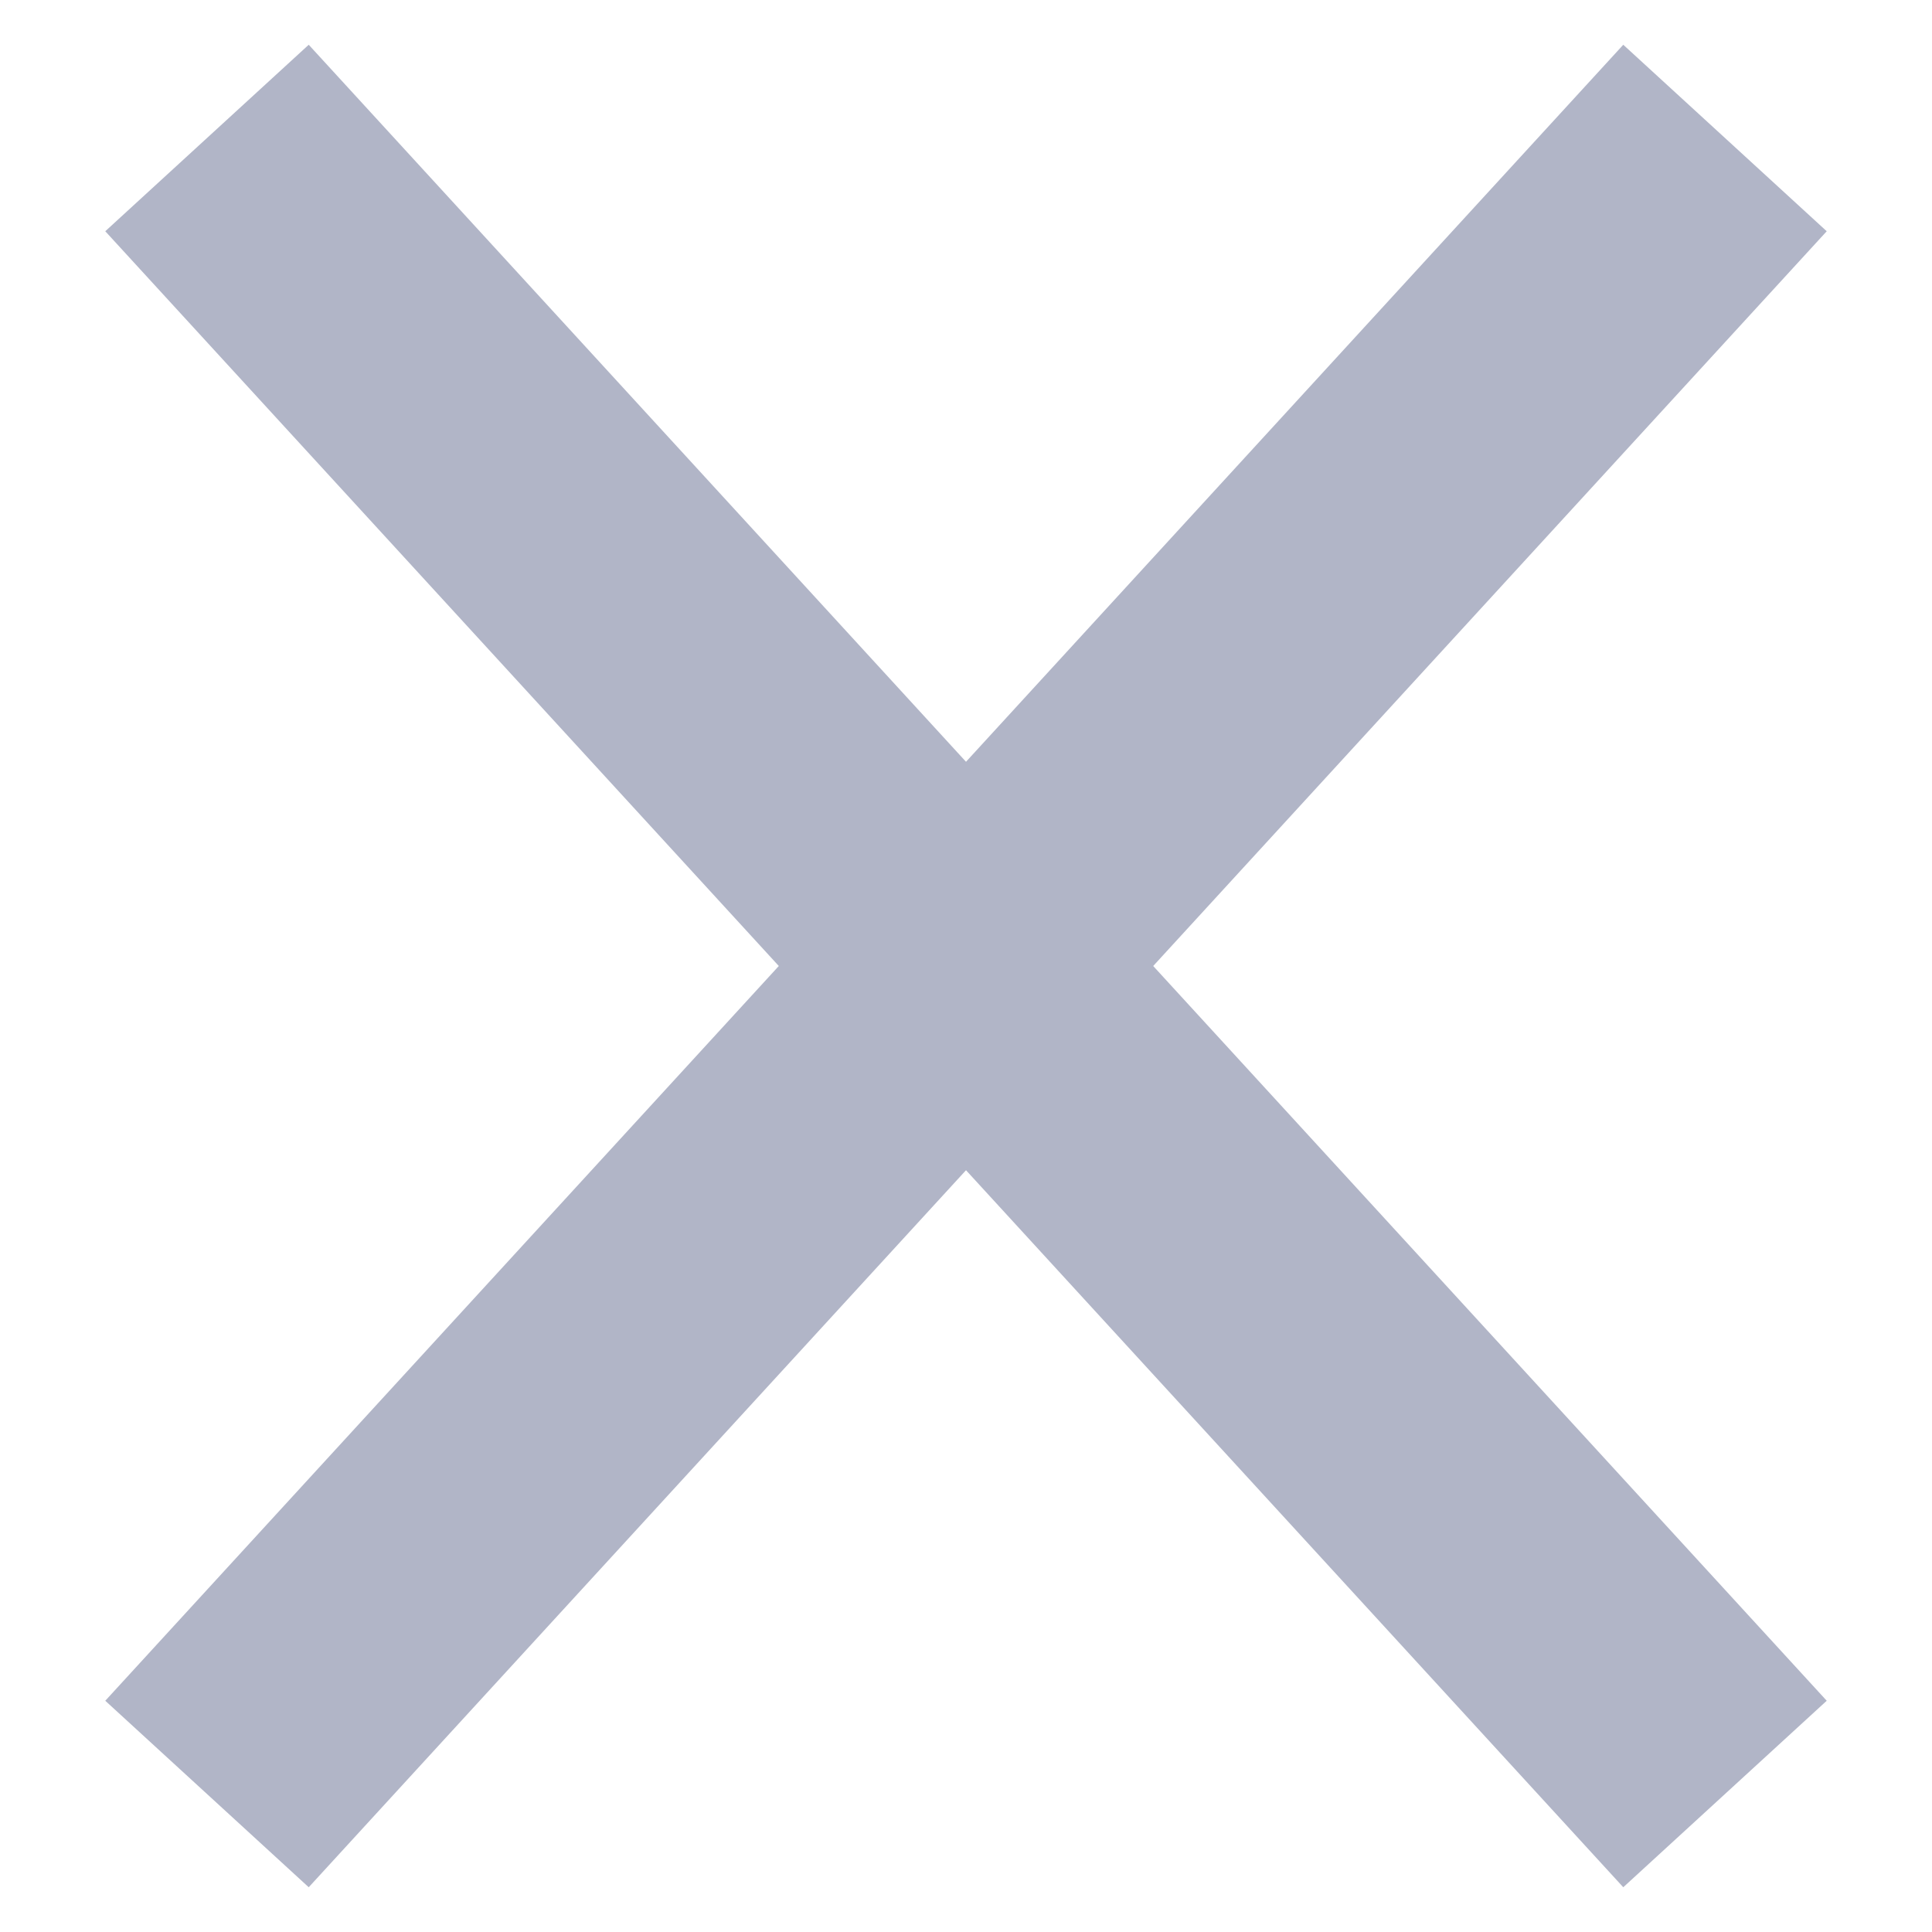
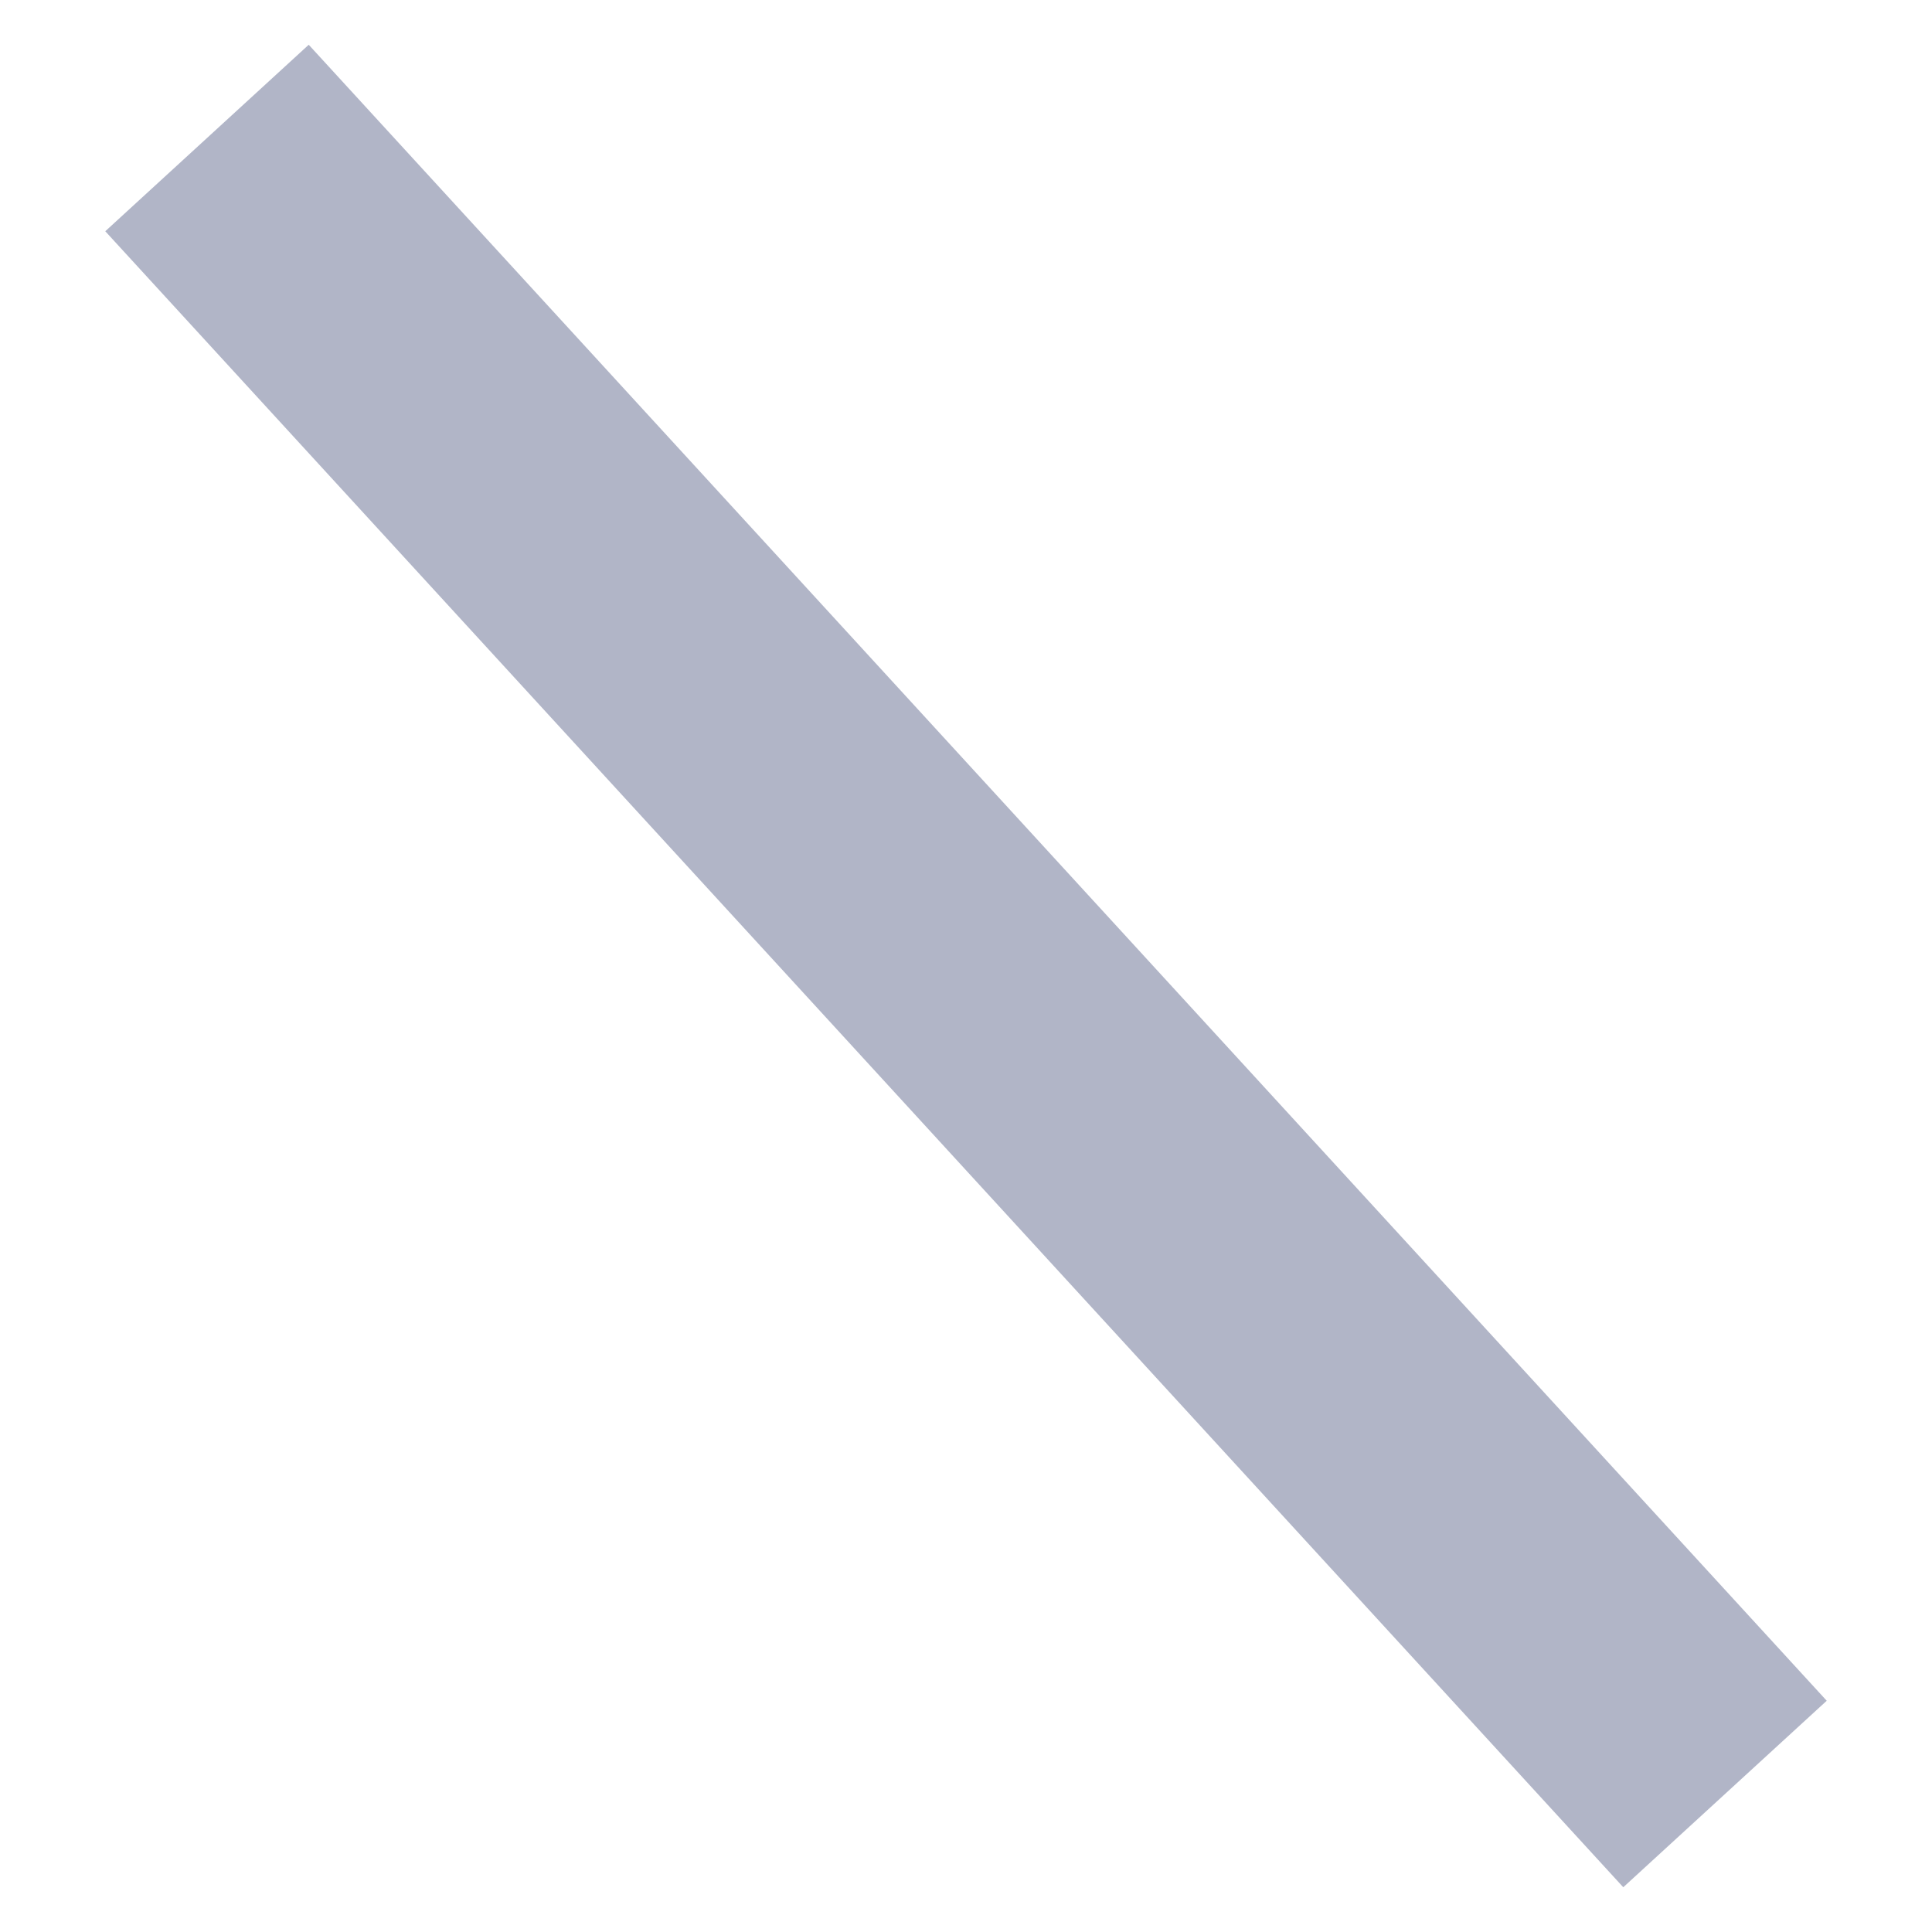
<svg xmlns="http://www.w3.org/2000/svg" width="14" height="14" viewBox="0 0 14 14" fill="none">
  <g opacity="0.5">
    <path d="M1.5 1L12.5 13" stroke="#636B8F" stroke-width="2" />
-     <path d="M12.5 1L1.5 13" stroke="#636B8F" stroke-width="2" />
  </g>
</svg>